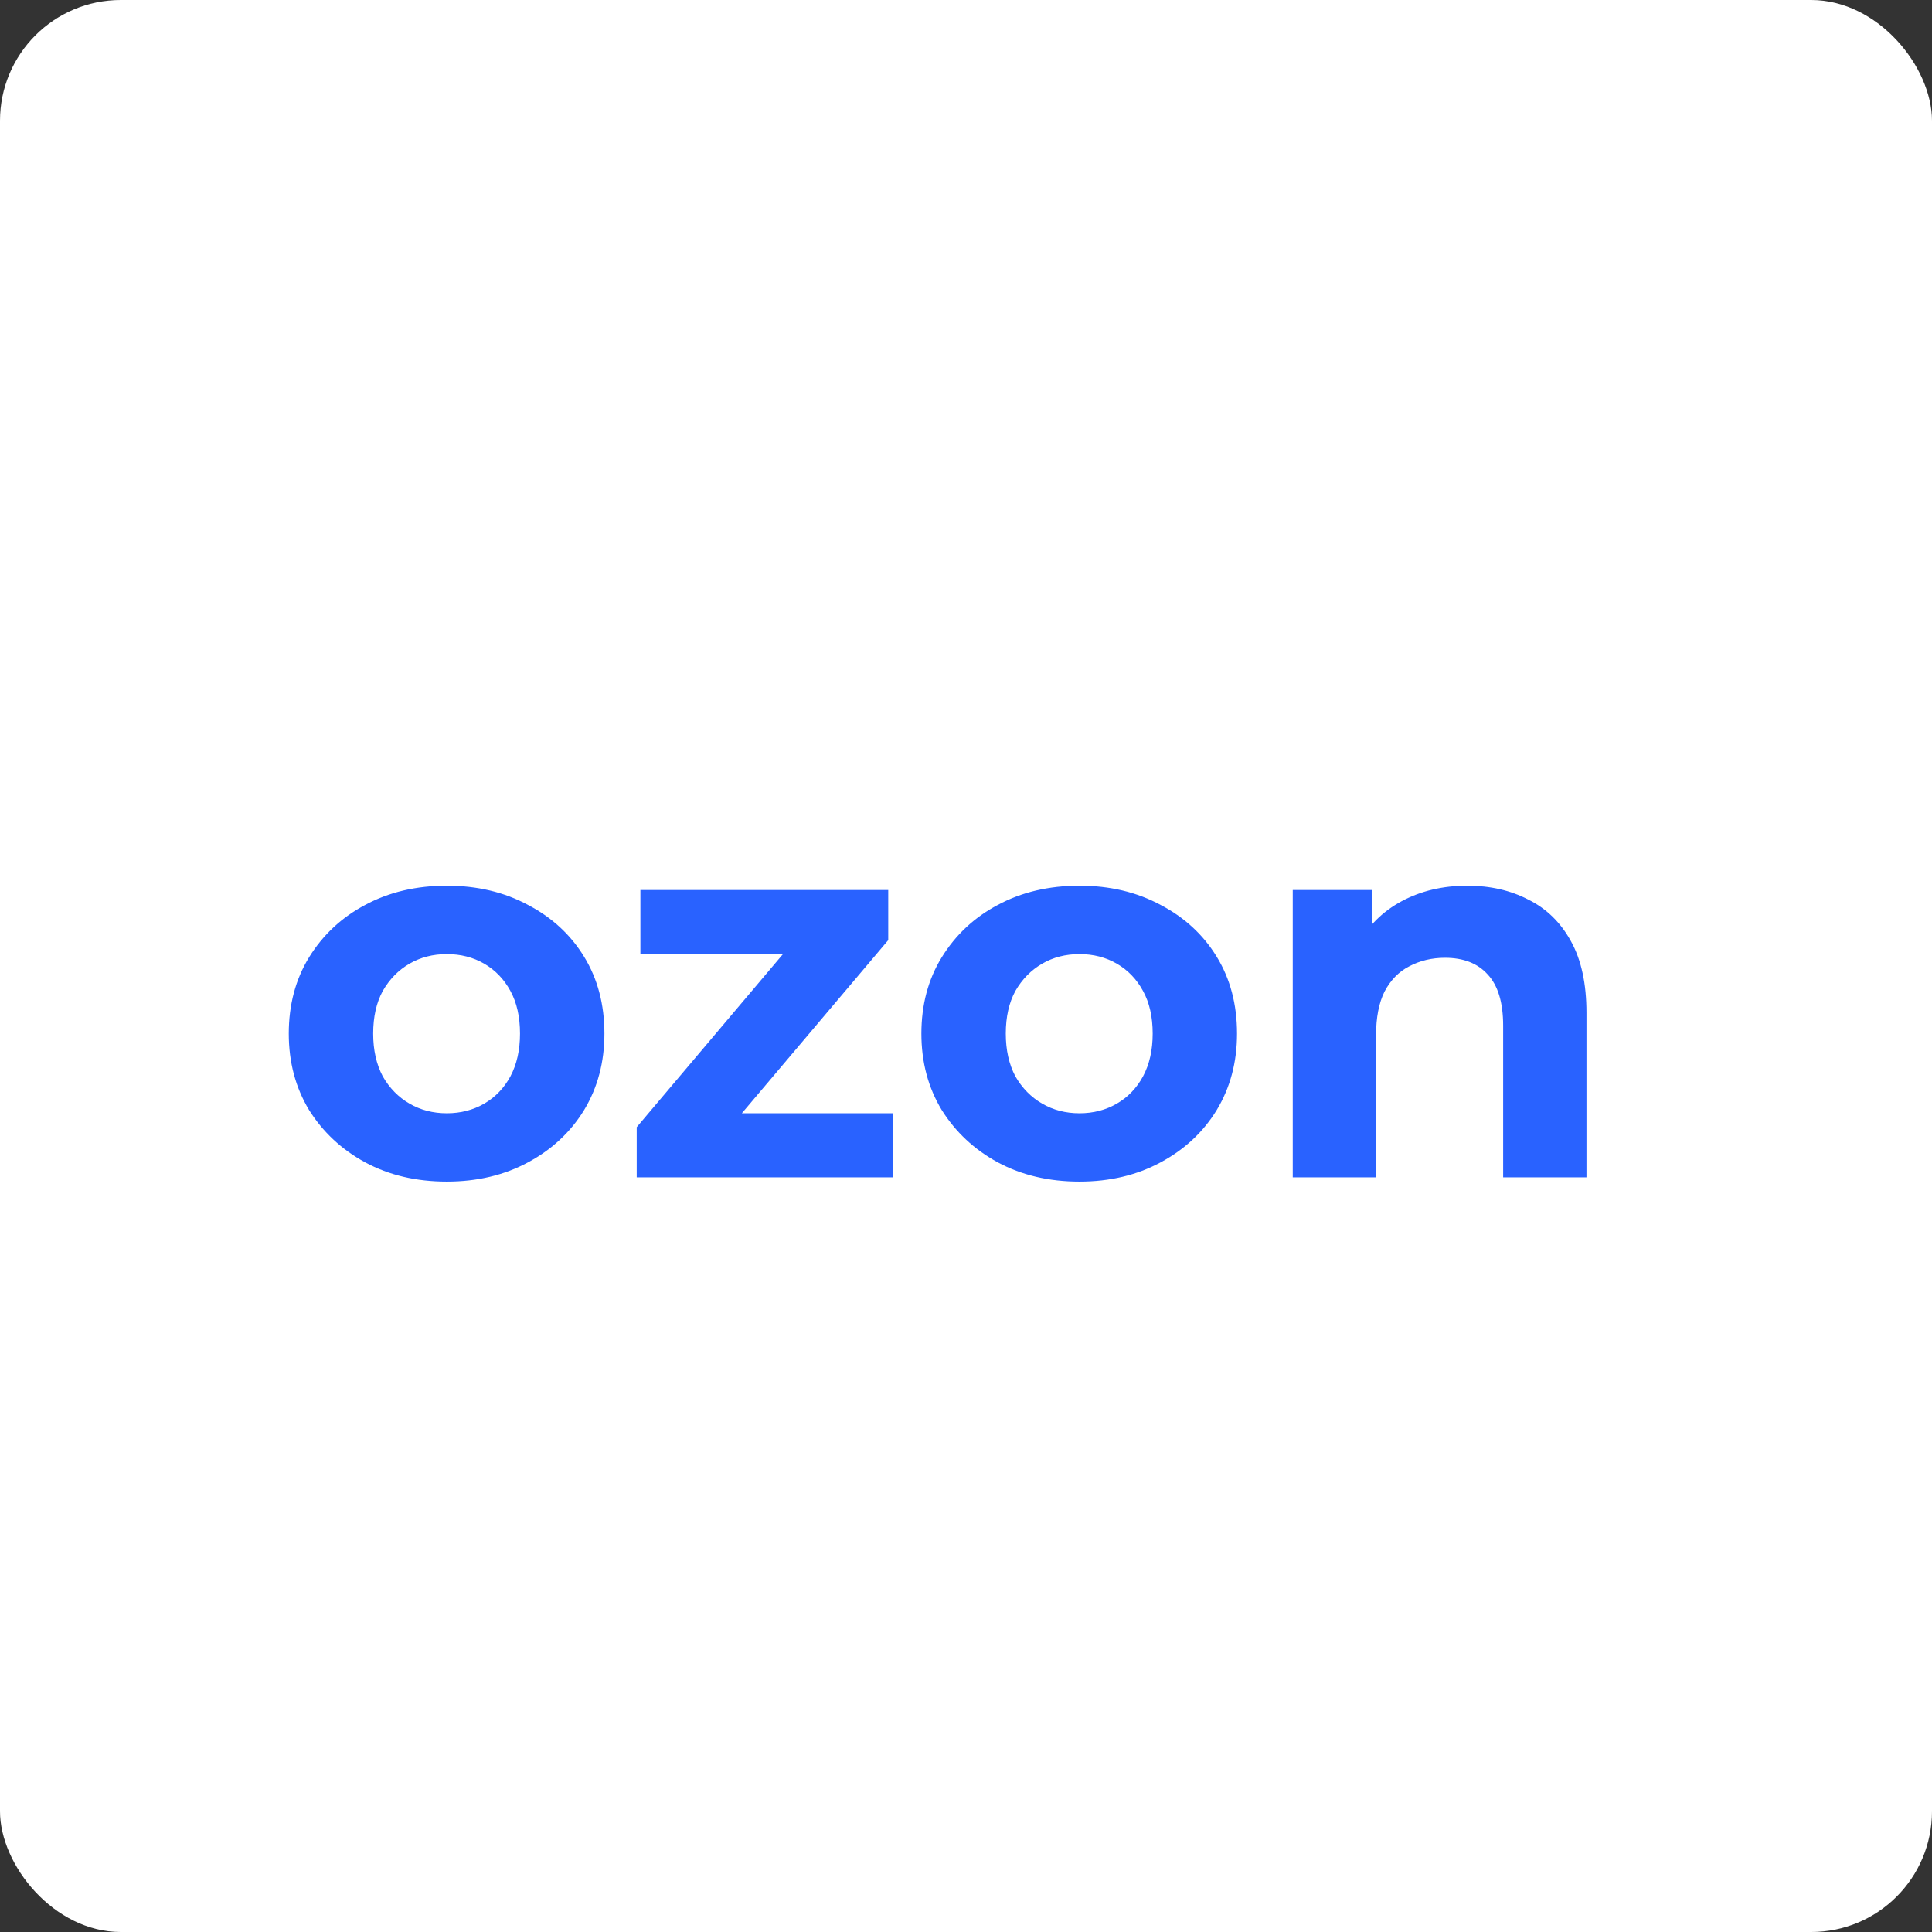
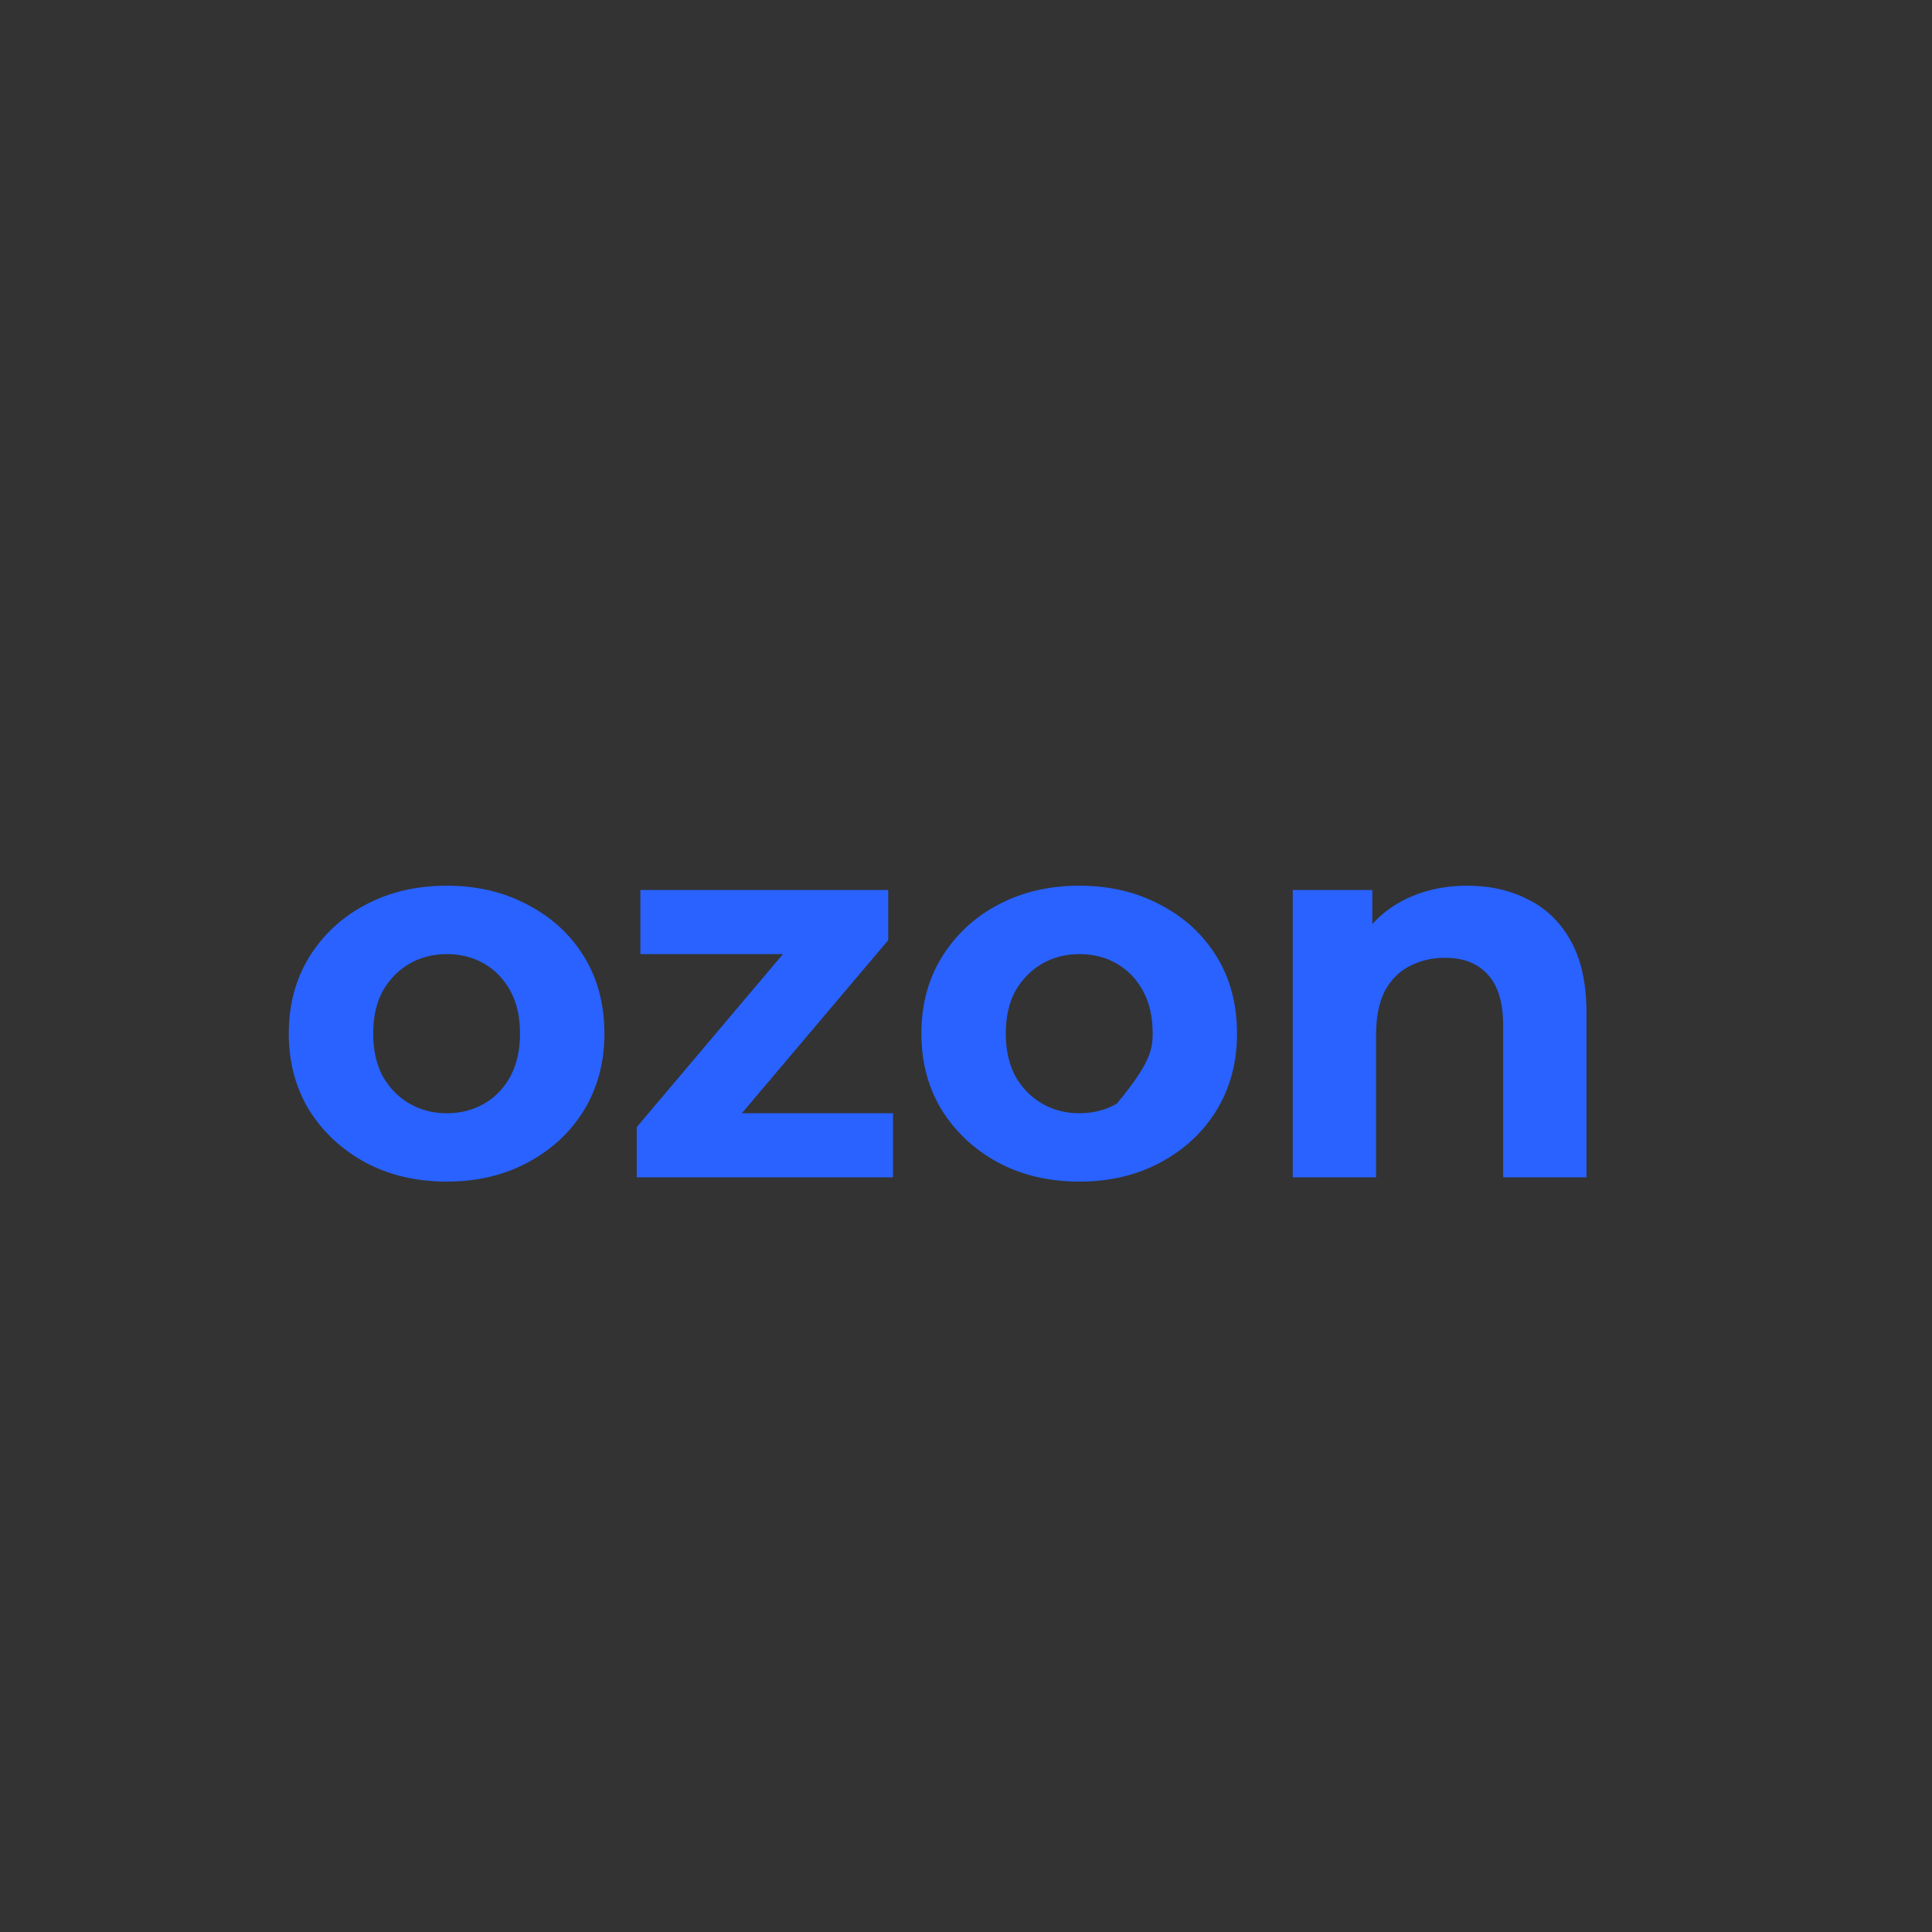
<svg xmlns="http://www.w3.org/2000/svg" width="32" height="32" viewBox="0 0 32 32" fill="none">
  <rect x="0" y="0" width="32" height="32" fill="#333333" stroke="none" />
-   <rect width="32" height="32" rx="2" fill="white" />
-   <path d="M7.401 19.571C6.894 19.571 6.443 19.465 6.048 19.252C5.659 19.04 5.349 18.751 5.119 18.385C4.895 18.014 4.783 17.592 4.783 17.12C4.783 16.643 4.895 16.221 5.119 15.856C5.349 15.484 5.659 15.195 6.048 14.989C6.443 14.776 6.894 14.67 7.401 14.67C7.903 14.67 8.351 14.776 8.746 14.989C9.141 15.195 9.451 15.481 9.675 15.847C9.899 16.212 10.011 16.637 10.011 17.12C10.011 17.592 9.899 18.014 9.675 18.385C9.451 18.751 9.141 19.04 8.746 19.252C8.351 19.465 7.903 19.571 7.401 19.571ZM7.401 18.439C7.631 18.439 7.838 18.385 8.021 18.279C8.203 18.173 8.348 18.023 8.454 17.828C8.56 17.628 8.613 17.392 8.613 17.12C8.613 16.843 8.56 16.607 8.454 16.413C8.348 16.218 8.203 16.068 8.021 15.962C7.838 15.856 7.631 15.803 7.401 15.803C7.171 15.803 6.965 15.856 6.782 15.962C6.599 16.068 6.452 16.218 6.34 16.413C6.234 16.607 6.181 16.843 6.181 17.12C6.181 17.392 6.234 17.628 6.34 17.828C6.452 18.023 6.599 18.173 6.782 18.279C6.965 18.385 7.171 18.439 7.401 18.439ZM10.546 19.5V18.669L13.358 15.342L13.597 15.803H10.607V14.741H14.712V15.572L11.899 18.898L11.651 18.439H14.791V19.5H10.546ZM17.88 19.571C17.373 19.571 16.922 19.465 16.526 19.252C16.137 19.04 15.828 18.751 15.598 18.385C15.373 18.014 15.261 17.592 15.261 17.12C15.261 16.643 15.373 16.221 15.598 15.856C15.828 15.484 16.137 15.195 16.526 14.989C16.922 14.776 17.373 14.67 17.88 14.67C18.381 14.67 18.829 14.776 19.224 14.989C19.619 15.195 19.929 15.481 20.153 15.847C20.377 16.212 20.489 16.637 20.489 17.12C20.489 17.592 20.377 18.014 20.153 18.385C19.929 18.751 19.619 19.04 19.224 19.252C18.829 19.465 18.381 19.571 17.88 19.571ZM17.88 18.439C18.11 18.439 18.316 18.385 18.499 18.279C18.682 18.173 18.826 18.023 18.932 17.828C19.039 17.628 19.092 17.392 19.092 17.12C19.092 16.843 19.039 16.607 18.932 16.413C18.826 16.218 18.682 16.068 18.499 15.962C18.316 15.856 18.11 15.803 17.88 15.803C17.65 15.803 17.443 15.856 17.261 15.962C17.078 16.068 16.93 16.218 16.818 16.413C16.712 16.607 16.659 16.843 16.659 17.12C16.659 17.392 16.712 17.628 16.818 17.828C16.93 18.023 17.078 18.173 17.261 18.279C17.443 18.385 17.65 18.439 17.88 18.439ZM24.304 14.67C24.682 14.67 25.018 14.747 25.313 14.9C25.613 15.048 25.849 15.278 26.02 15.59C26.191 15.897 26.277 16.292 26.277 16.776V19.5H24.897V16.988C24.897 16.605 24.811 16.321 24.64 16.139C24.475 15.956 24.239 15.864 23.933 15.864C23.715 15.864 23.517 15.912 23.34 16.006C23.169 16.094 23.033 16.233 22.933 16.422C22.839 16.61 22.792 16.852 22.792 17.147V19.5H21.412V14.741H22.73V16.059L22.482 15.661C22.653 15.342 22.898 15.098 23.216 14.927C23.535 14.756 23.897 14.67 24.304 14.67Z" fill="#2962FF" />
+   <path d="M7.401 19.571C6.894 19.571 6.443 19.465 6.048 19.252C5.659 19.04 5.349 18.751 5.119 18.385C4.895 18.014 4.783 17.592 4.783 17.12C4.783 16.643 4.895 16.221 5.119 15.856C5.349 15.484 5.659 15.195 6.048 14.989C6.443 14.776 6.894 14.67 7.401 14.67C7.903 14.67 8.351 14.776 8.746 14.989C9.141 15.195 9.451 15.481 9.675 15.847C9.899 16.212 10.011 16.637 10.011 17.12C10.011 17.592 9.899 18.014 9.675 18.385C9.451 18.751 9.141 19.04 8.746 19.252C8.351 19.465 7.903 19.571 7.401 19.571ZM7.401 18.439C7.631 18.439 7.838 18.385 8.021 18.279C8.203 18.173 8.348 18.023 8.454 17.828C8.56 17.628 8.613 17.392 8.613 17.12C8.613 16.843 8.56 16.607 8.454 16.413C8.348 16.218 8.203 16.068 8.021 15.962C7.838 15.856 7.631 15.803 7.401 15.803C7.171 15.803 6.965 15.856 6.782 15.962C6.599 16.068 6.452 16.218 6.34 16.413C6.234 16.607 6.181 16.843 6.181 17.12C6.181 17.392 6.234 17.628 6.34 17.828C6.452 18.023 6.599 18.173 6.782 18.279C6.965 18.385 7.171 18.439 7.401 18.439ZM10.546 19.5V18.669L13.358 15.342L13.597 15.803H10.607V14.741H14.712V15.572L11.899 18.898L11.651 18.439H14.791V19.5H10.546ZM17.88 19.571C17.373 19.571 16.922 19.465 16.526 19.252C16.137 19.04 15.828 18.751 15.598 18.385C15.373 18.014 15.261 17.592 15.261 17.12C15.261 16.643 15.373 16.221 15.598 15.856C15.828 15.484 16.137 15.195 16.526 14.989C16.922 14.776 17.373 14.67 17.88 14.67C18.381 14.67 18.829 14.776 19.224 14.989C19.619 15.195 19.929 15.481 20.153 15.847C20.377 16.212 20.489 16.637 20.489 17.12C20.489 17.592 20.377 18.014 20.153 18.385C19.929 18.751 19.619 19.04 19.224 19.252C18.829 19.465 18.381 19.571 17.88 19.571ZM17.88 18.439C18.11 18.439 18.316 18.385 18.499 18.279C19.039 17.628 19.092 17.392 19.092 17.12C19.092 16.843 19.039 16.607 18.932 16.413C18.826 16.218 18.682 16.068 18.499 15.962C18.316 15.856 18.11 15.803 17.88 15.803C17.65 15.803 17.443 15.856 17.261 15.962C17.078 16.068 16.93 16.218 16.818 16.413C16.712 16.607 16.659 16.843 16.659 17.12C16.659 17.392 16.712 17.628 16.818 17.828C16.93 18.023 17.078 18.173 17.261 18.279C17.443 18.385 17.65 18.439 17.88 18.439ZM24.304 14.67C24.682 14.67 25.018 14.747 25.313 14.9C25.613 15.048 25.849 15.278 26.02 15.59C26.191 15.897 26.277 16.292 26.277 16.776V19.5H24.897V16.988C24.897 16.605 24.811 16.321 24.64 16.139C24.475 15.956 24.239 15.864 23.933 15.864C23.715 15.864 23.517 15.912 23.34 16.006C23.169 16.094 23.033 16.233 22.933 16.422C22.839 16.61 22.792 16.852 22.792 17.147V19.5H21.412V14.741H22.73V16.059L22.482 15.661C22.653 15.342 22.898 15.098 23.216 14.927C23.535 14.756 23.897 14.67 24.304 14.67Z" fill="#2962FF" />
</svg>